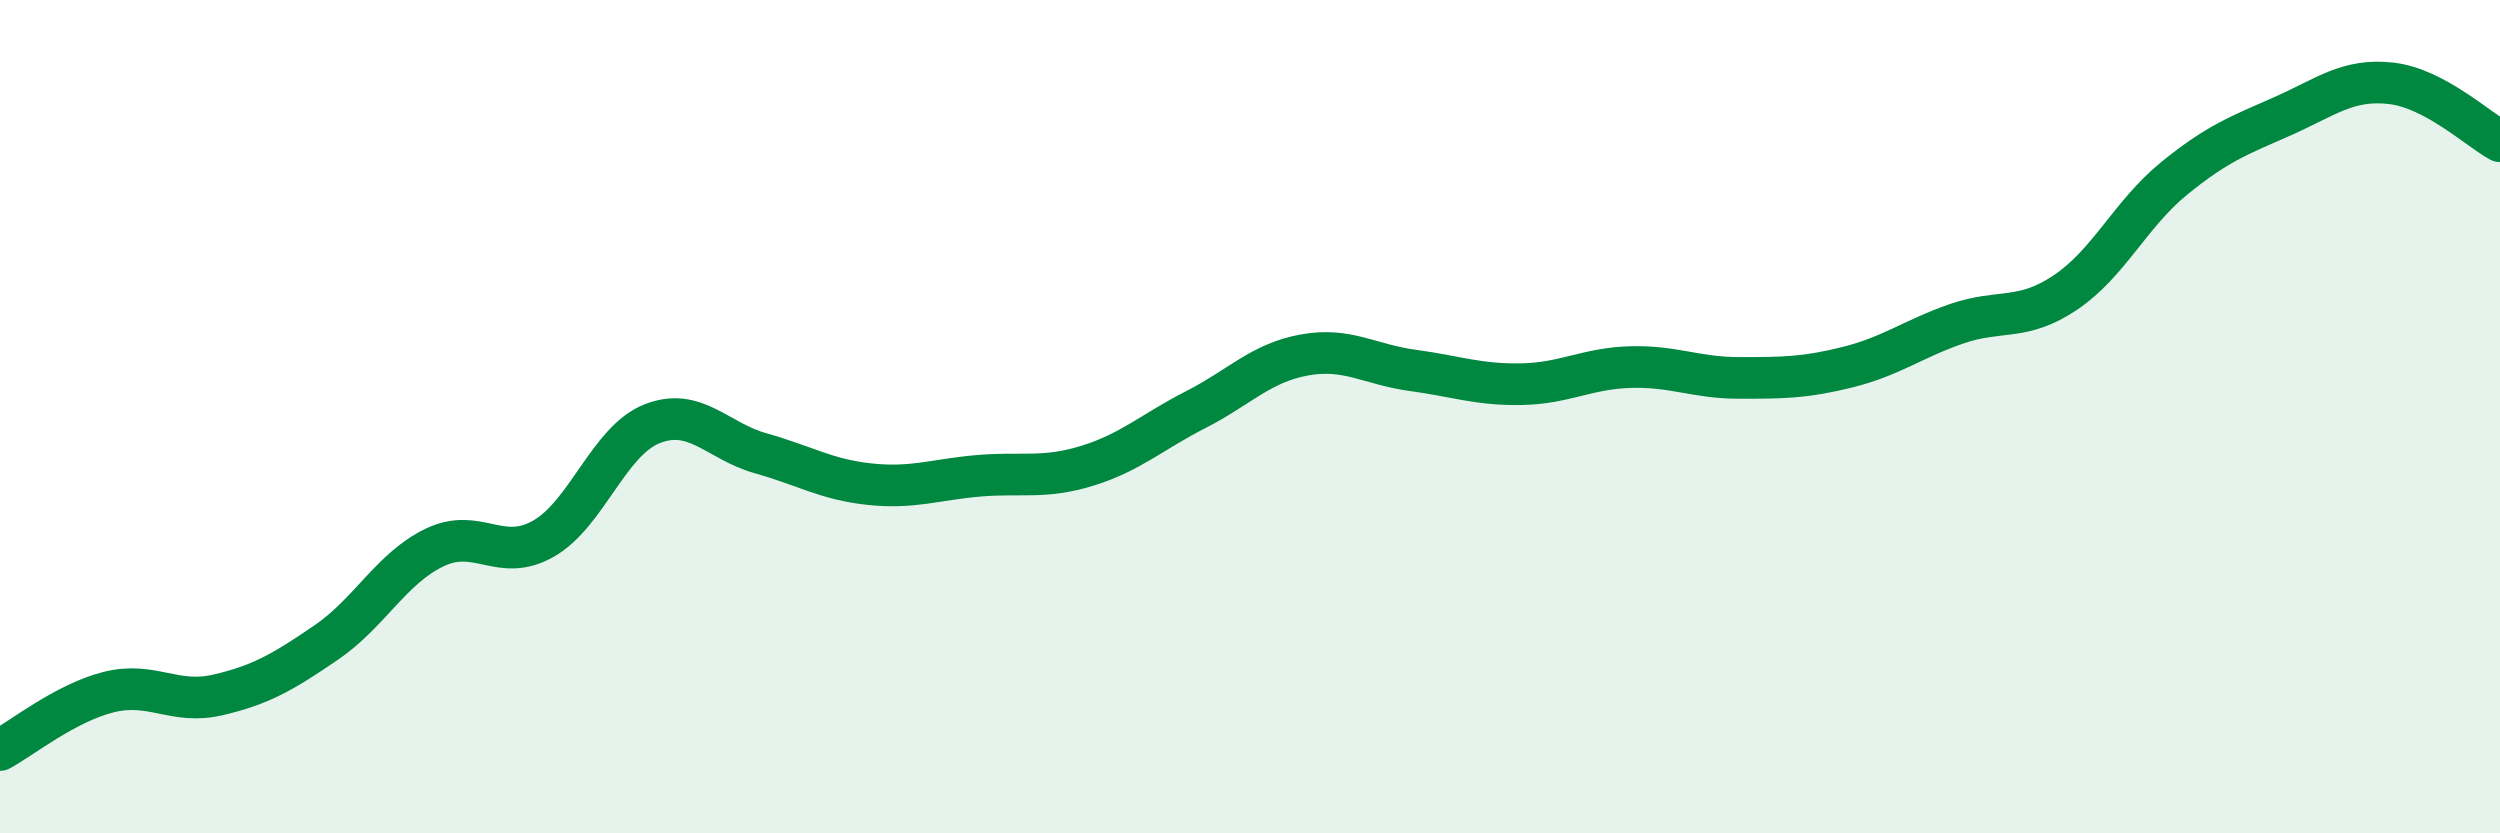
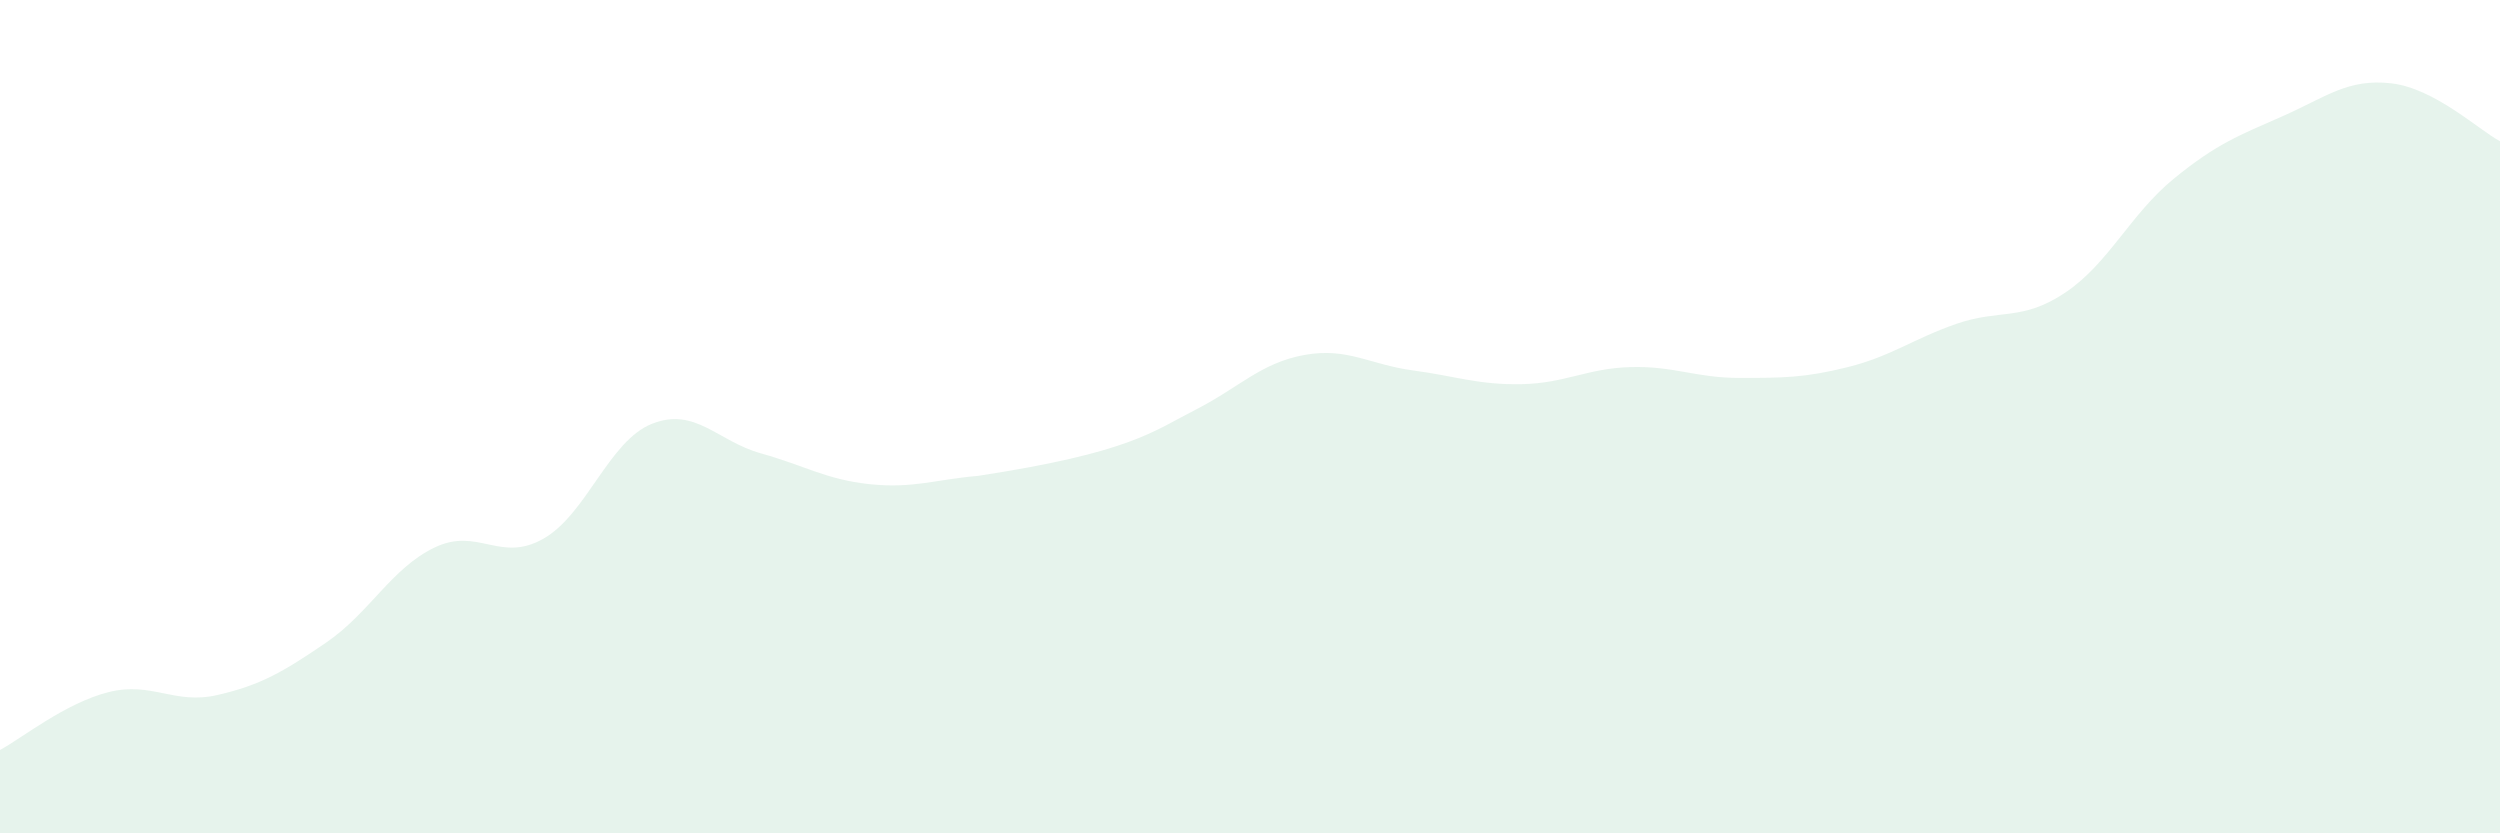
<svg xmlns="http://www.w3.org/2000/svg" width="60" height="20" viewBox="0 0 60 20">
-   <path d="M 0,18 C 0.52,17.72 1.57,16.87 2.61,16.61 C 3.65,16.35 4.18,16.92 5.22,16.68 C 6.26,16.44 6.79,16.13 7.83,15.42 C 8.87,14.71 9.39,13.64 10.43,13.14 C 11.47,12.64 12,13.52 13.04,12.93 C 14.08,12.34 14.61,10.58 15.65,10.17 C 16.69,9.76 17.22,10.59 18.26,10.88 C 19.3,11.17 19.83,11.51 20.87,11.62 C 21.91,11.73 22.44,11.51 23.48,11.42 C 24.52,11.33 25.05,11.5 26.09,11.18 C 27.13,10.86 27.66,10.36 28.7,9.83 C 29.74,9.3 30.26,8.71 31.3,8.52 C 32.34,8.33 32.87,8.75 33.91,8.89 C 34.95,9.03 35.48,9.24 36.52,9.22 C 37.56,9.2 38.09,8.84 39.13,8.81 C 40.17,8.78 40.7,9.07 41.74,9.07 C 42.78,9.07 43.31,9.07 44.35,8.81 C 45.39,8.55 45.92,8.13 46.96,7.77 C 48,7.41 48.53,7.72 49.57,7.02 C 50.61,6.32 51.13,5.14 52.17,4.29 C 53.21,3.44 53.74,3.25 54.78,2.79 C 55.82,2.33 56.35,1.88 57.39,2 C 58.43,2.12 59.48,3.11 60,3.39L60 20L0 20Z" fill="#008740" opacity="0.1" stroke-linecap="round" stroke-linejoin="round" />
-   <path d="M 0,18 C 0.52,17.72 1.57,16.87 2.61,16.61 C 3.65,16.35 4.18,16.92 5.22,16.68 C 6.26,16.44 6.79,16.13 7.83,15.42 C 8.87,14.71 9.39,13.64 10.43,13.14 C 11.47,12.64 12,13.52 13.04,12.93 C 14.08,12.34 14.61,10.58 15.65,10.17 C 16.69,9.76 17.22,10.59 18.26,10.88 C 19.3,11.17 19.83,11.51 20.87,11.62 C 21.91,11.73 22.44,11.51 23.48,11.42 C 24.52,11.33 25.05,11.5 26.09,11.18 C 27.13,10.86 27.66,10.36 28.7,9.83 C 29.74,9.3 30.26,8.71 31.3,8.52 C 32.34,8.33 32.87,8.75 33.91,8.89 C 34.95,9.03 35.48,9.24 36.52,9.22 C 37.56,9.2 38.09,8.84 39.13,8.81 C 40.17,8.78 40.7,9.07 41.74,9.07 C 42.78,9.07 43.31,9.07 44.35,8.81 C 45.39,8.55 45.92,8.13 46.96,7.77 C 48,7.41 48.53,7.72 49.57,7.02 C 50.61,6.32 51.13,5.14 52.17,4.29 C 53.21,3.44 53.74,3.25 54.78,2.79 C 55.82,2.33 56.35,1.88 57.39,2 C 58.43,2.12 59.48,3.11 60,3.39" stroke="#008740" stroke-width="1" fill="none" stroke-linecap="round" stroke-linejoin="round" />
+   <path d="M 0,18 C 0.52,17.72 1.57,16.87 2.61,16.61 C 3.65,16.35 4.18,16.92 5.22,16.68 C 6.26,16.44 6.79,16.13 7.83,15.42 C 8.87,14.71 9.39,13.64 10.43,13.14 C 11.47,12.64 12,13.52 13.04,12.93 C 14.08,12.34 14.61,10.58 15.65,10.17 C 16.69,9.76 17.22,10.59 18.26,10.88 C 19.3,11.17 19.83,11.51 20.87,11.62 C 21.91,11.73 22.44,11.51 23.48,11.42 C 27.13,10.86 27.66,10.36 28.7,9.83 C 29.74,9.3 30.26,8.71 31.3,8.52 C 32.34,8.33 32.87,8.75 33.91,8.89 C 34.95,9.03 35.48,9.24 36.52,9.22 C 37.56,9.2 38.09,8.84 39.13,8.81 C 40.17,8.78 40.7,9.07 41.74,9.07 C 42.78,9.07 43.31,9.07 44.35,8.81 C 45.39,8.55 45.92,8.13 46.96,7.77 C 48,7.41 48.53,7.72 49.57,7.02 C 50.61,6.32 51.13,5.14 52.17,4.29 C 53.21,3.44 53.74,3.25 54.78,2.79 C 55.82,2.33 56.35,1.88 57.39,2 C 58.43,2.12 59.48,3.11 60,3.39L60 20L0 20Z" fill="#008740" opacity="0.1" stroke-linecap="round" stroke-linejoin="round" />
</svg>